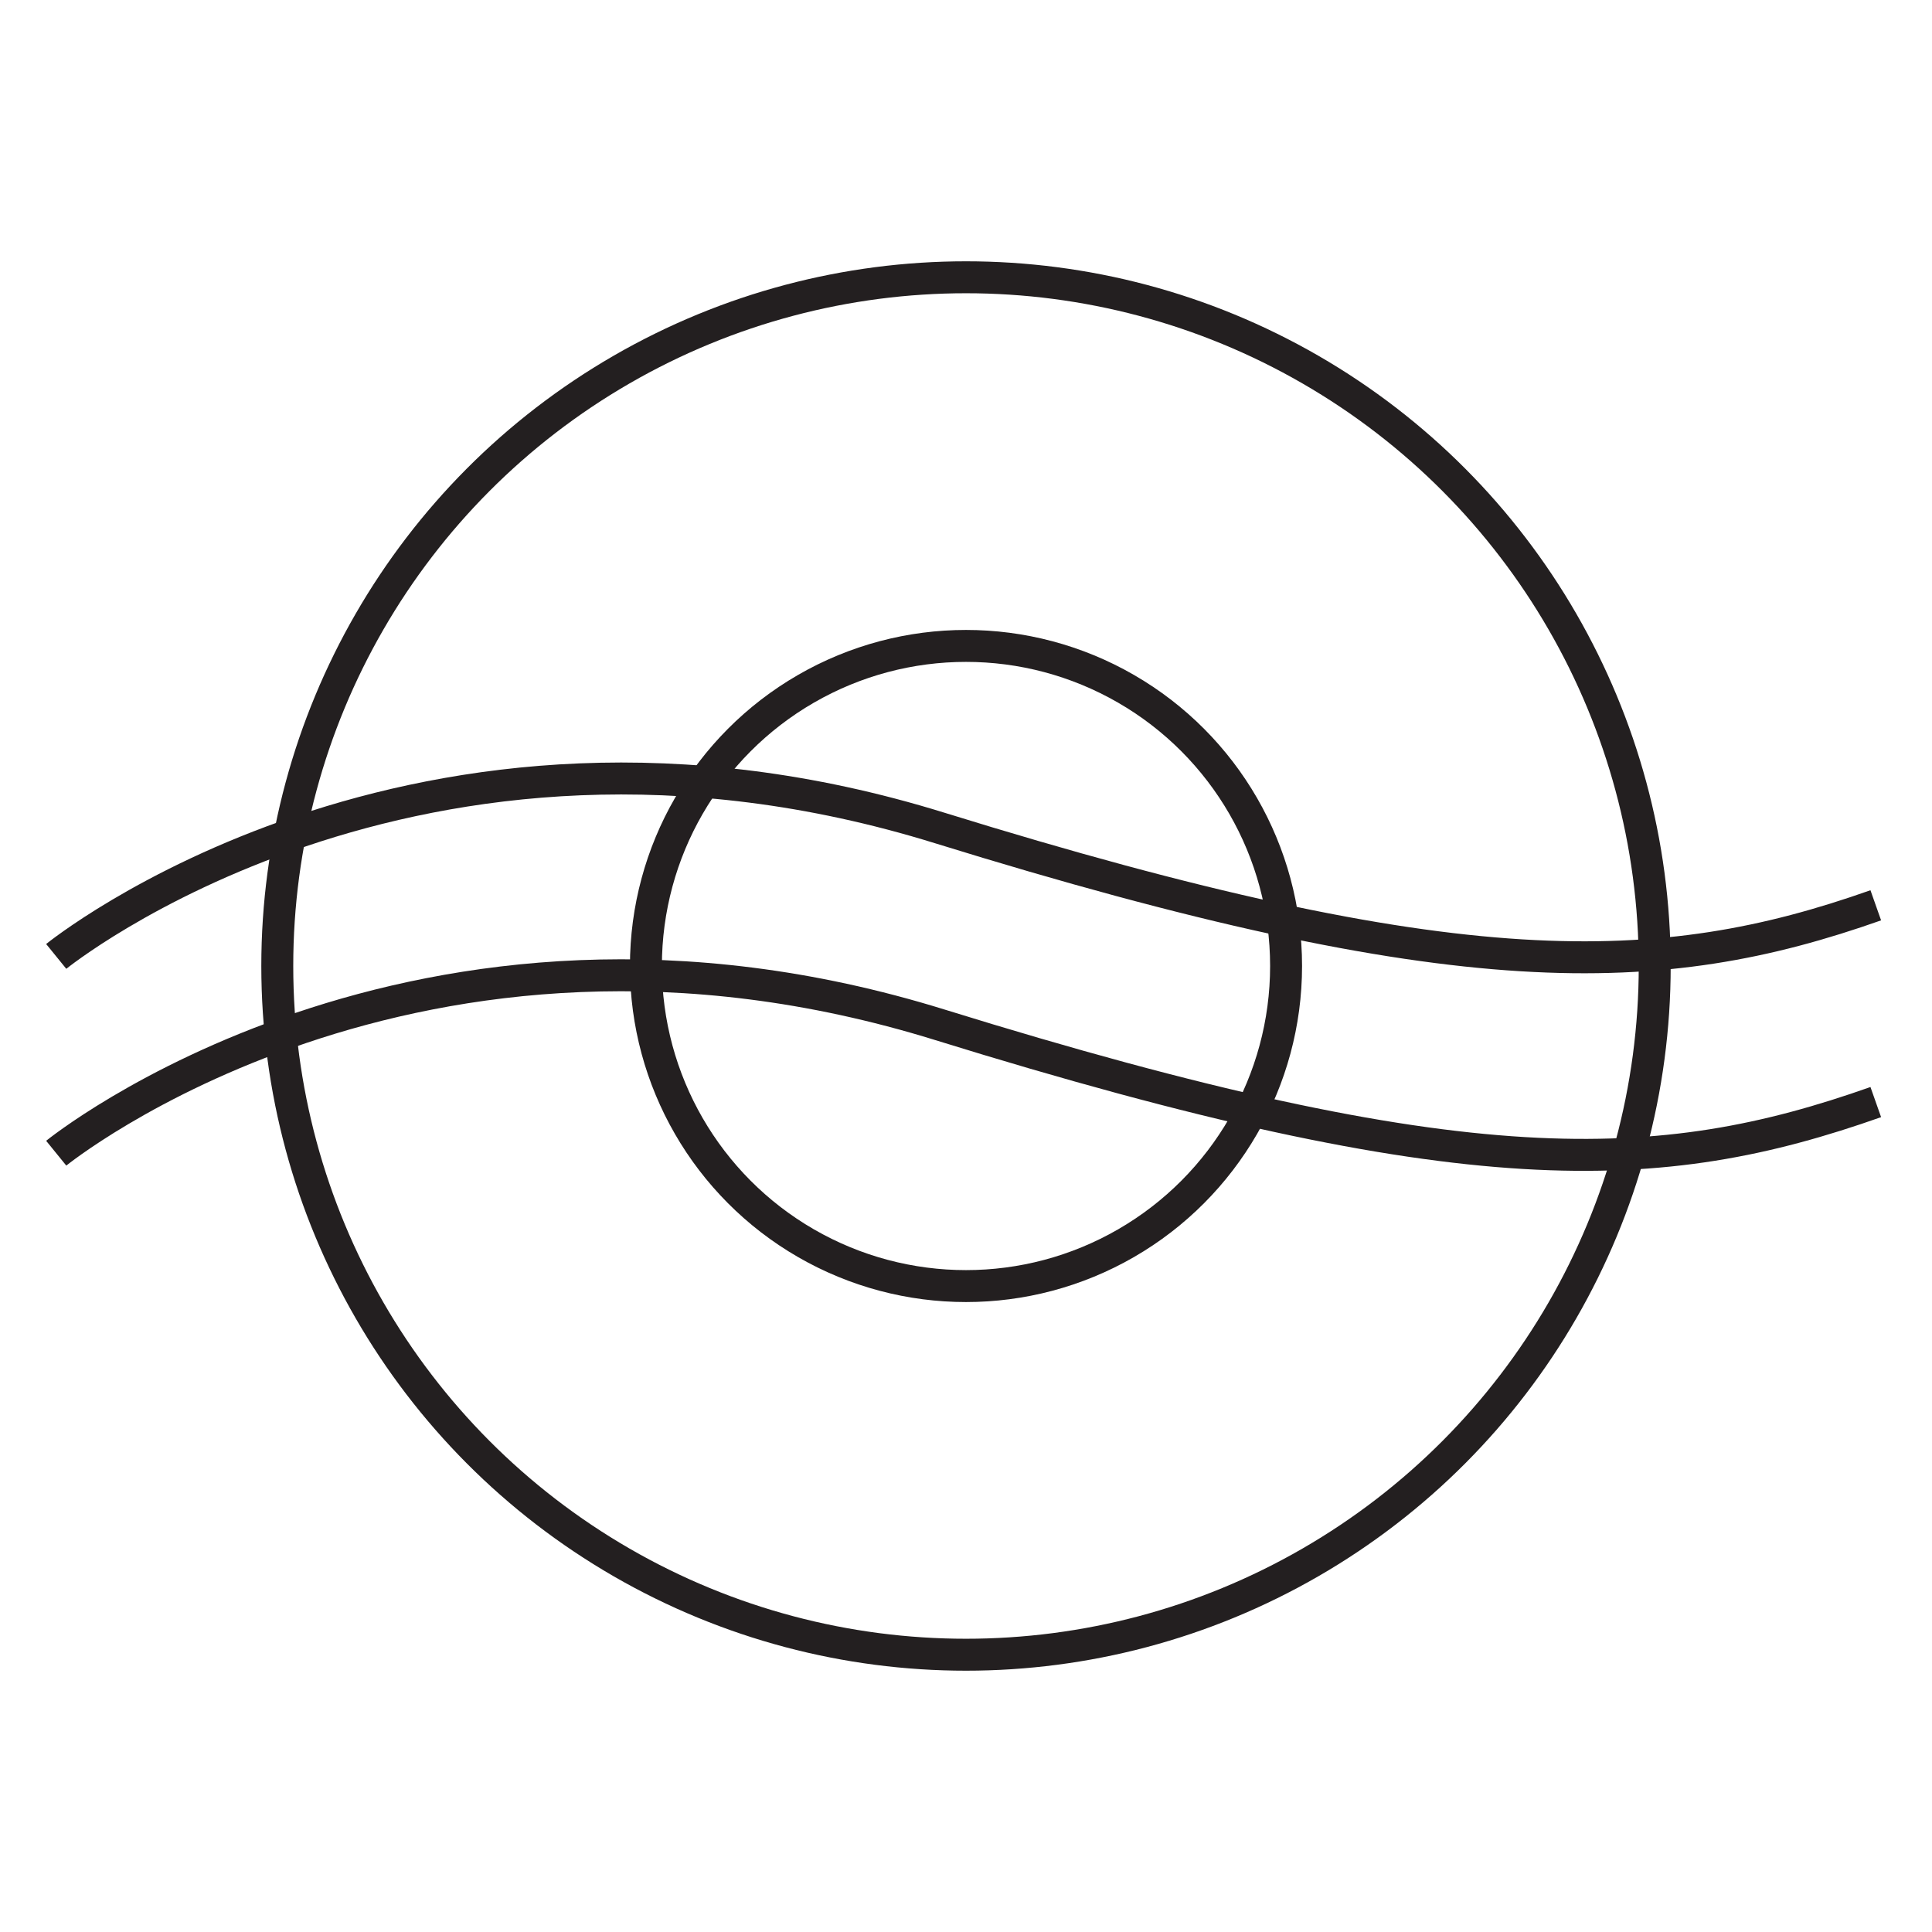
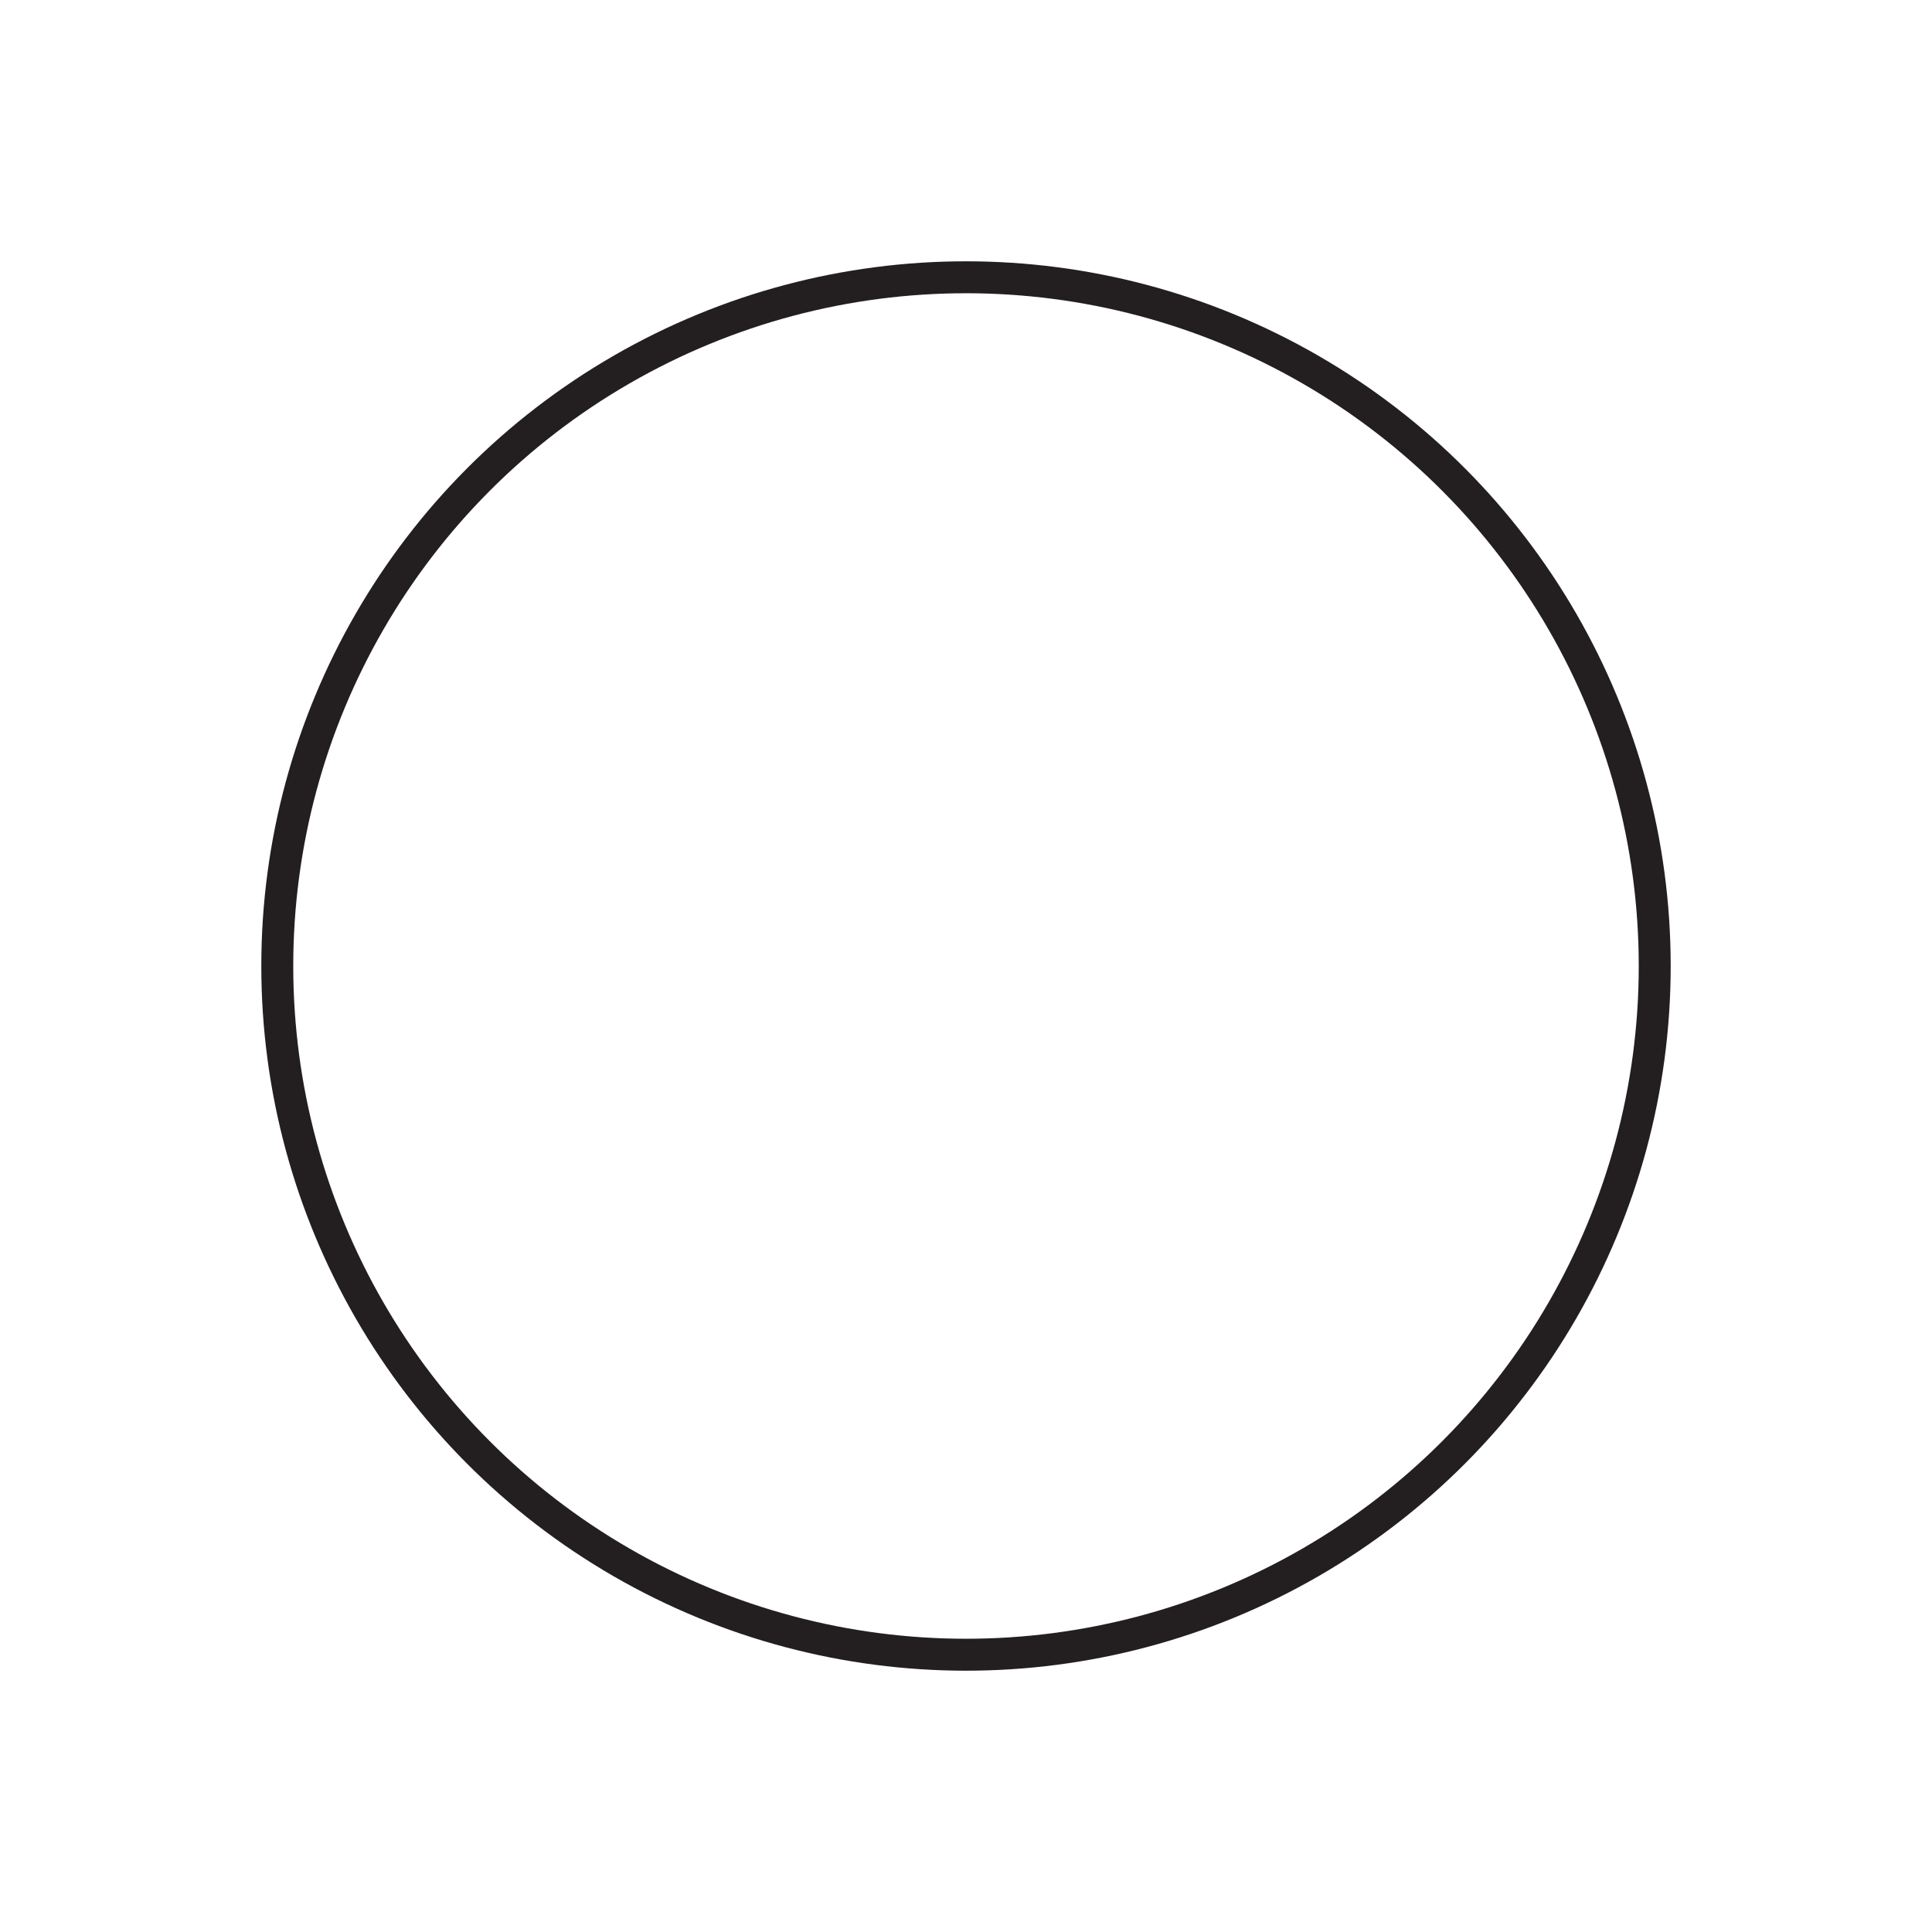
<svg xmlns="http://www.w3.org/2000/svg" id="Rich_intense_hydration" viewBox="0 0 30.24 30.24">
  <defs>
    <style>.cls-1{fill:none;stroke:#231f20;stroke-miterlimit:10;stroke-width:.5px;}</style>
  </defs>
-   <circle class="cls-1" cx="15.12" cy="15.12" r="5.01" />
  <circle class="cls-1" cx="15.12" cy="15.12" r="10.78" />
-   <path class="cls-1" d="m.88,18.05s5.61-4.56,13.83-2.01,11.28,2.4,14.65,1.21" />
-   <path class="cls-1" d="m.88,14.97s5.61-4.56,13.83-2.01c8.1,2.51,11.28,2.4,14.65,1.21" />
</svg>